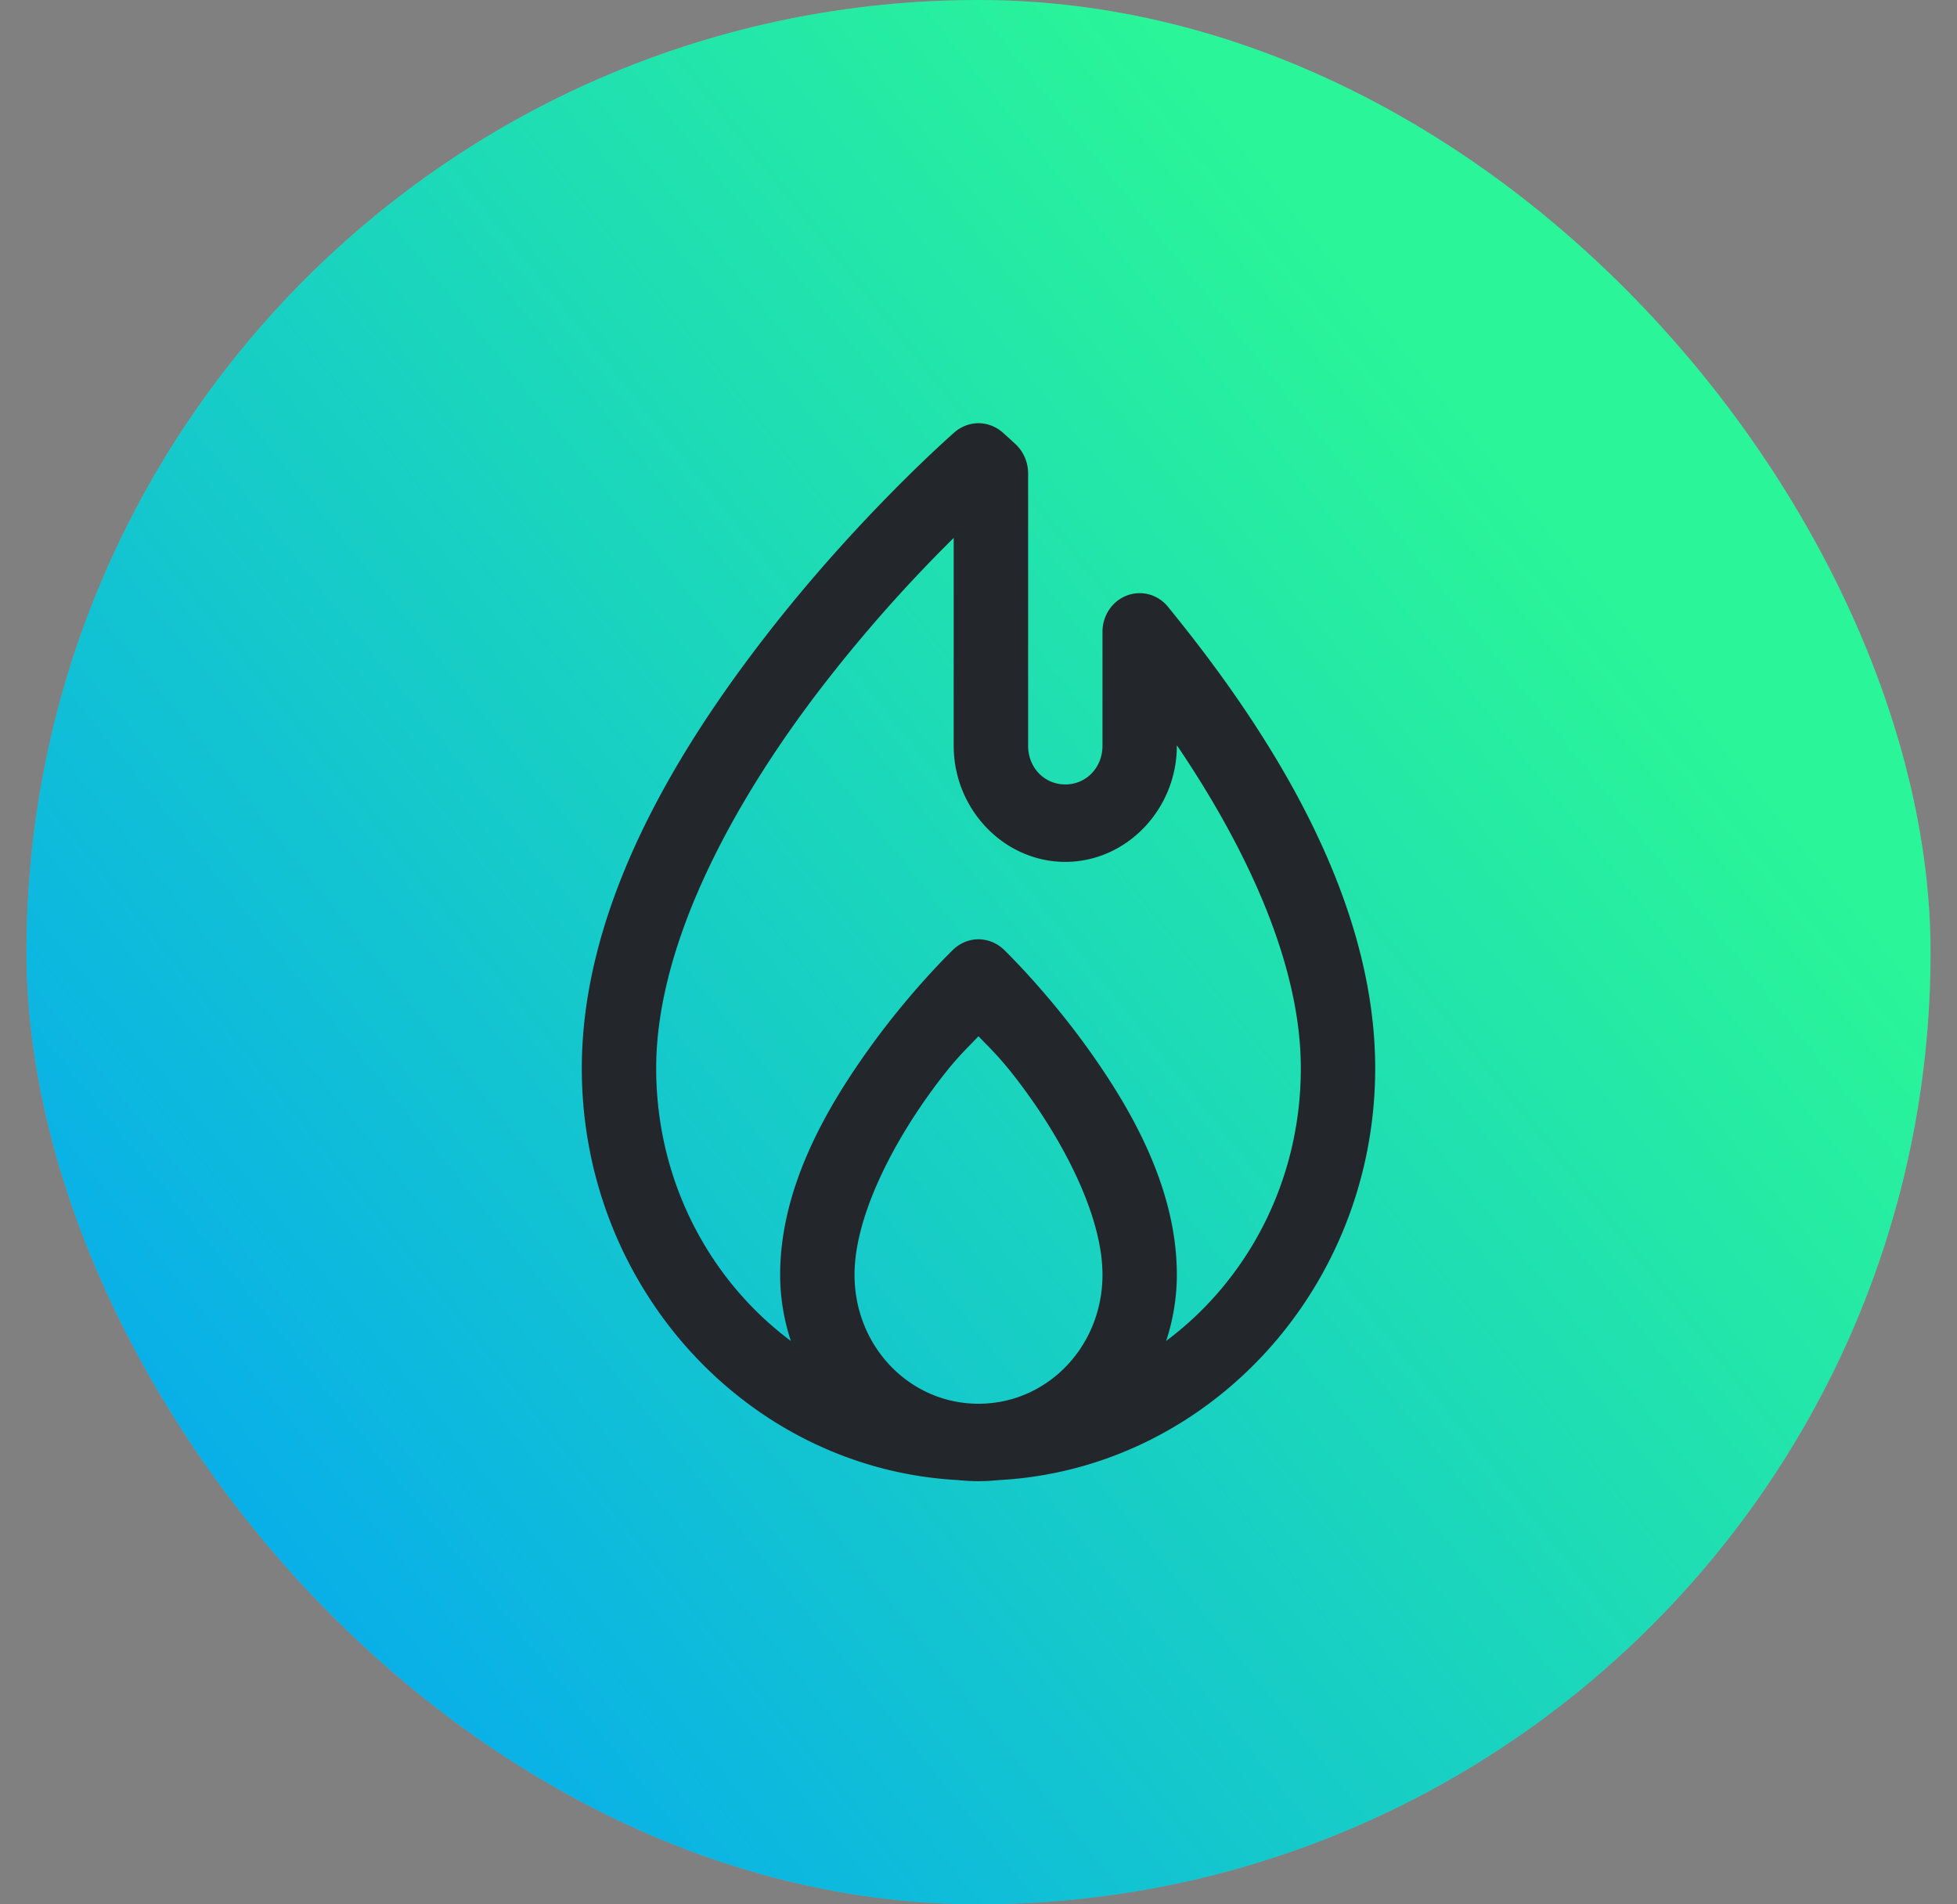
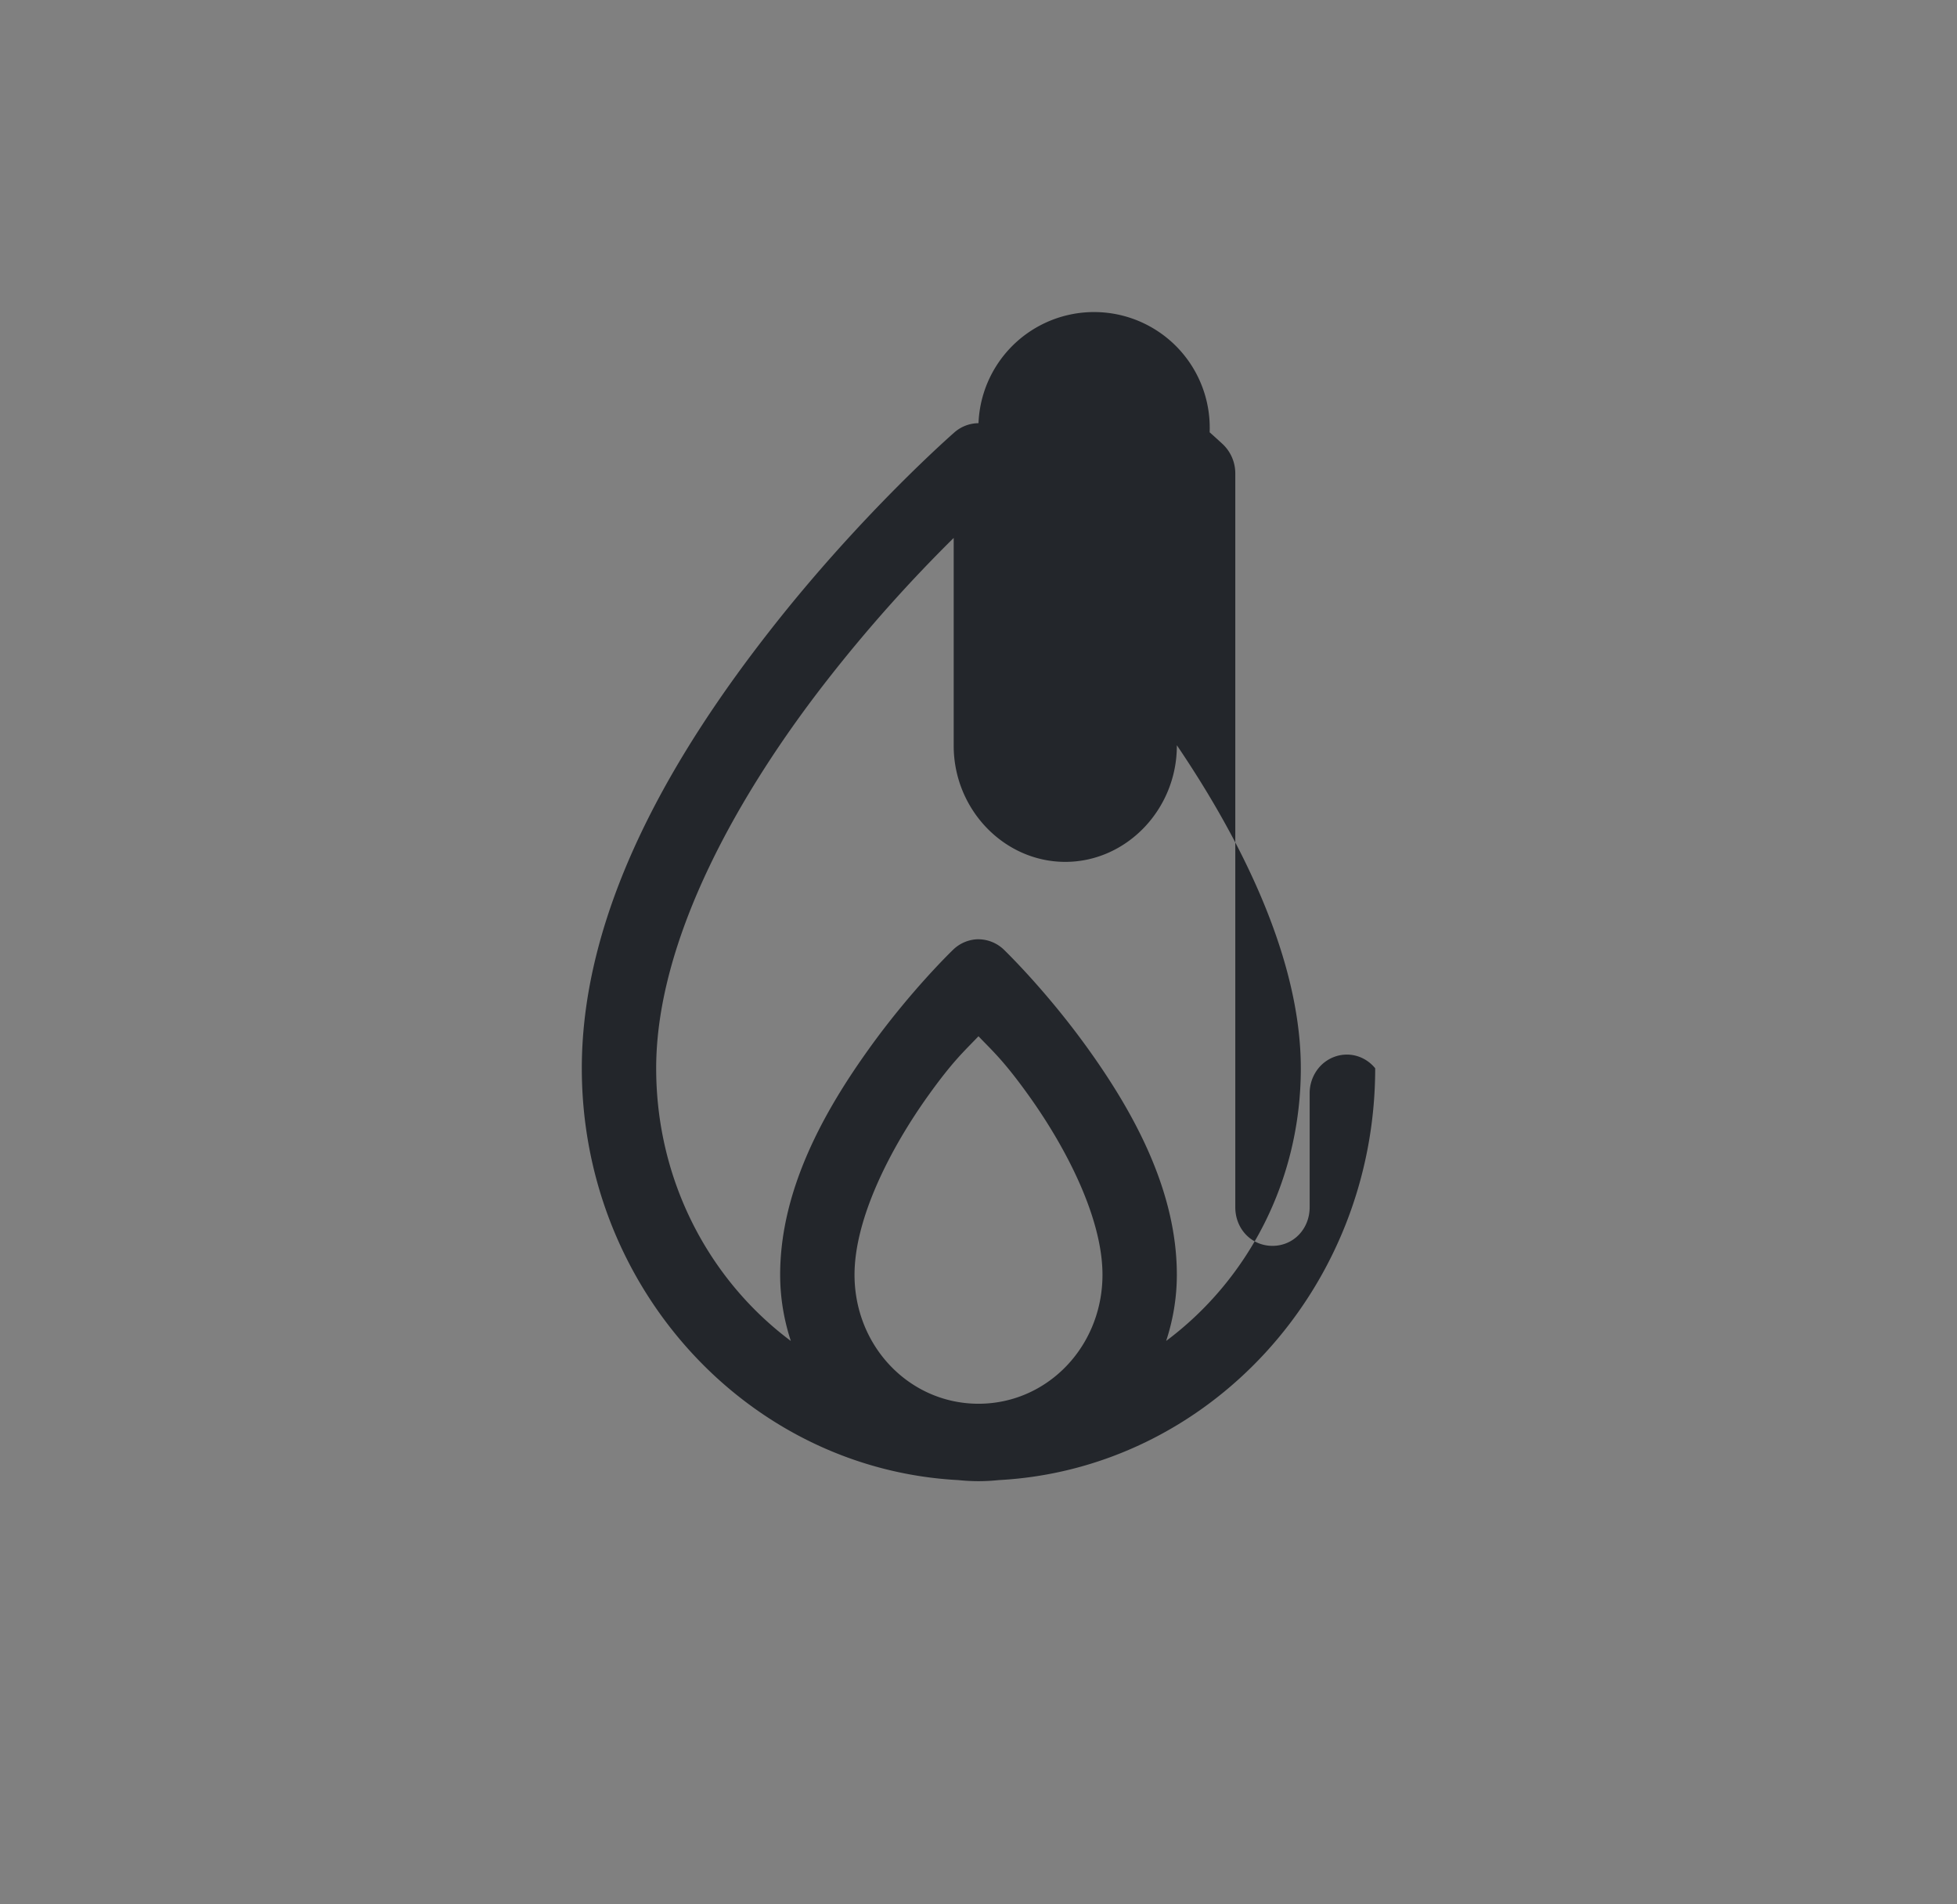
<svg xmlns="http://www.w3.org/2000/svg" width="37" height="36" fill="none">
  <rect width="100%" height="100%" fill="#808080" stroke="none" />
-   <rect width="36" height="36" x=".5" fill="#fff" fill-opacity=".1" rx="18" />
-   <rect width="36" height="36" x=".5" fill="url(#a)" rx="18" />
-   <path fill="#23262b" d="M18.5 8a.7.7 0 0 0-.451.17s-1.748 1.52-3.493 3.752C12.81 14.154 11 17.112 11 20.195c0 4.168 3.162 7.576 7.118 7.785a3.6 3.6 0 0 0 .764 0C22.838 27.77 26 24.363 26 20.195c0-3.296-2.062-6.45-3.917-8.723a.7.7 0 0 0-.357-.235.68.68 0 0 0-.421.021.7.7 0 0 0-.335.268.75.75 0 0 0-.126.42v2.152c0 .412-.307.731-.703.731-.397 0-.703-.319-.703-.731V8.944a.76.76 0 0 0-.238-.548c-.152-.14-.247-.224-.247-.224A.7.7 0 0 0 18.5 8m-.469 2.17v3.928c0 1.203.953 2.195 2.11 2.195 1.156 0 2.109-.992 2.109-2.195v-.01c1.284 1.895 2.344 4.102 2.344 6.107 0 2.13-1.005 4.005-2.546 5.154.129-.393.202-.814.202-1.251 0-1.63-.858-3.122-1.662-4.248s-1.611-1.9-1.611-1.9a.7.7 0 0 0-.515-.193.7.7 0 0 0-.439.194s-.808.773-1.611 1.9c-.804 1.125-1.662 2.617-1.662 4.247 0 .437.073.858.202 1.252-1.54-1.15-2.546-3.025-2.546-5.155 0-2.46 1.588-5.235 3.241-7.348a28 28 0 0 1 2.384-2.678Zm.469 9.42c.265.278.478.46.959 1.133.72 1.008 1.385 2.321 1.385 3.375 0 1.27-.915 2.302-2.102 2.426a2.3 2.3 0 0 1-.483 0c-1.188-.124-2.103-1.156-2.103-2.426 0-1.054.666-2.367 1.385-3.375.481-.673.694-.855.959-1.134Z" />
+   <path fill="#23262b" d="M18.5 8a.7.7 0 0 0-.451.17s-1.748 1.52-3.493 3.752C12.81 14.154 11 17.112 11 20.195c0 4.168 3.162 7.576 7.118 7.785a3.6 3.6 0 0 0 .764 0C22.838 27.77 26 24.363 26 20.195a.7.7 0 0 0-.357-.235.68.68 0 0 0-.421.021.7.7 0 0 0-.335.268.75.75 0 0 0-.126.42v2.152c0 .412-.307.731-.703.731-.397 0-.703-.319-.703-.731V8.944a.76.76 0 0 0-.238-.548c-.152-.14-.247-.224-.247-.224A.7.7 0 0 0 18.5 8m-.469 2.17v3.928c0 1.203.953 2.195 2.11 2.195 1.156 0 2.109-.992 2.109-2.195v-.01c1.284 1.895 2.344 4.102 2.344 6.107 0 2.13-1.005 4.005-2.546 5.154.129-.393.202-.814.202-1.251 0-1.63-.858-3.122-1.662-4.248s-1.611-1.9-1.611-1.9a.7.7 0 0 0-.515-.193.7.7 0 0 0-.439.194s-.808.773-1.611 1.9c-.804 1.125-1.662 2.617-1.662 4.247 0 .437.073.858.202 1.252-1.54-1.15-2.546-3.025-2.546-5.155 0-2.46 1.588-5.235 3.241-7.348a28 28 0 0 1 2.384-2.678Zm.469 9.42c.265.278.478.46.959 1.133.72 1.008 1.385 2.321 1.385 3.375 0 1.27-.915 2.302-2.102 2.426a2.3 2.3 0 0 1-.483 0c-1.188-.124-2.103-1.156-2.103-2.426 0-1.054.666-2.367 1.385-3.375.481-.673.694-.855.959-1.134Z" />
  <defs>
    <linearGradient id="a" x1="36.5" x2="6.141" y1="18.72" y2="43.041" gradientUnits="userSpaceOnUse">
      <stop stop-color="#2af598" />
      <stop offset="1" stop-color="#009efd" />
    </linearGradient>
  </defs>
</svg>